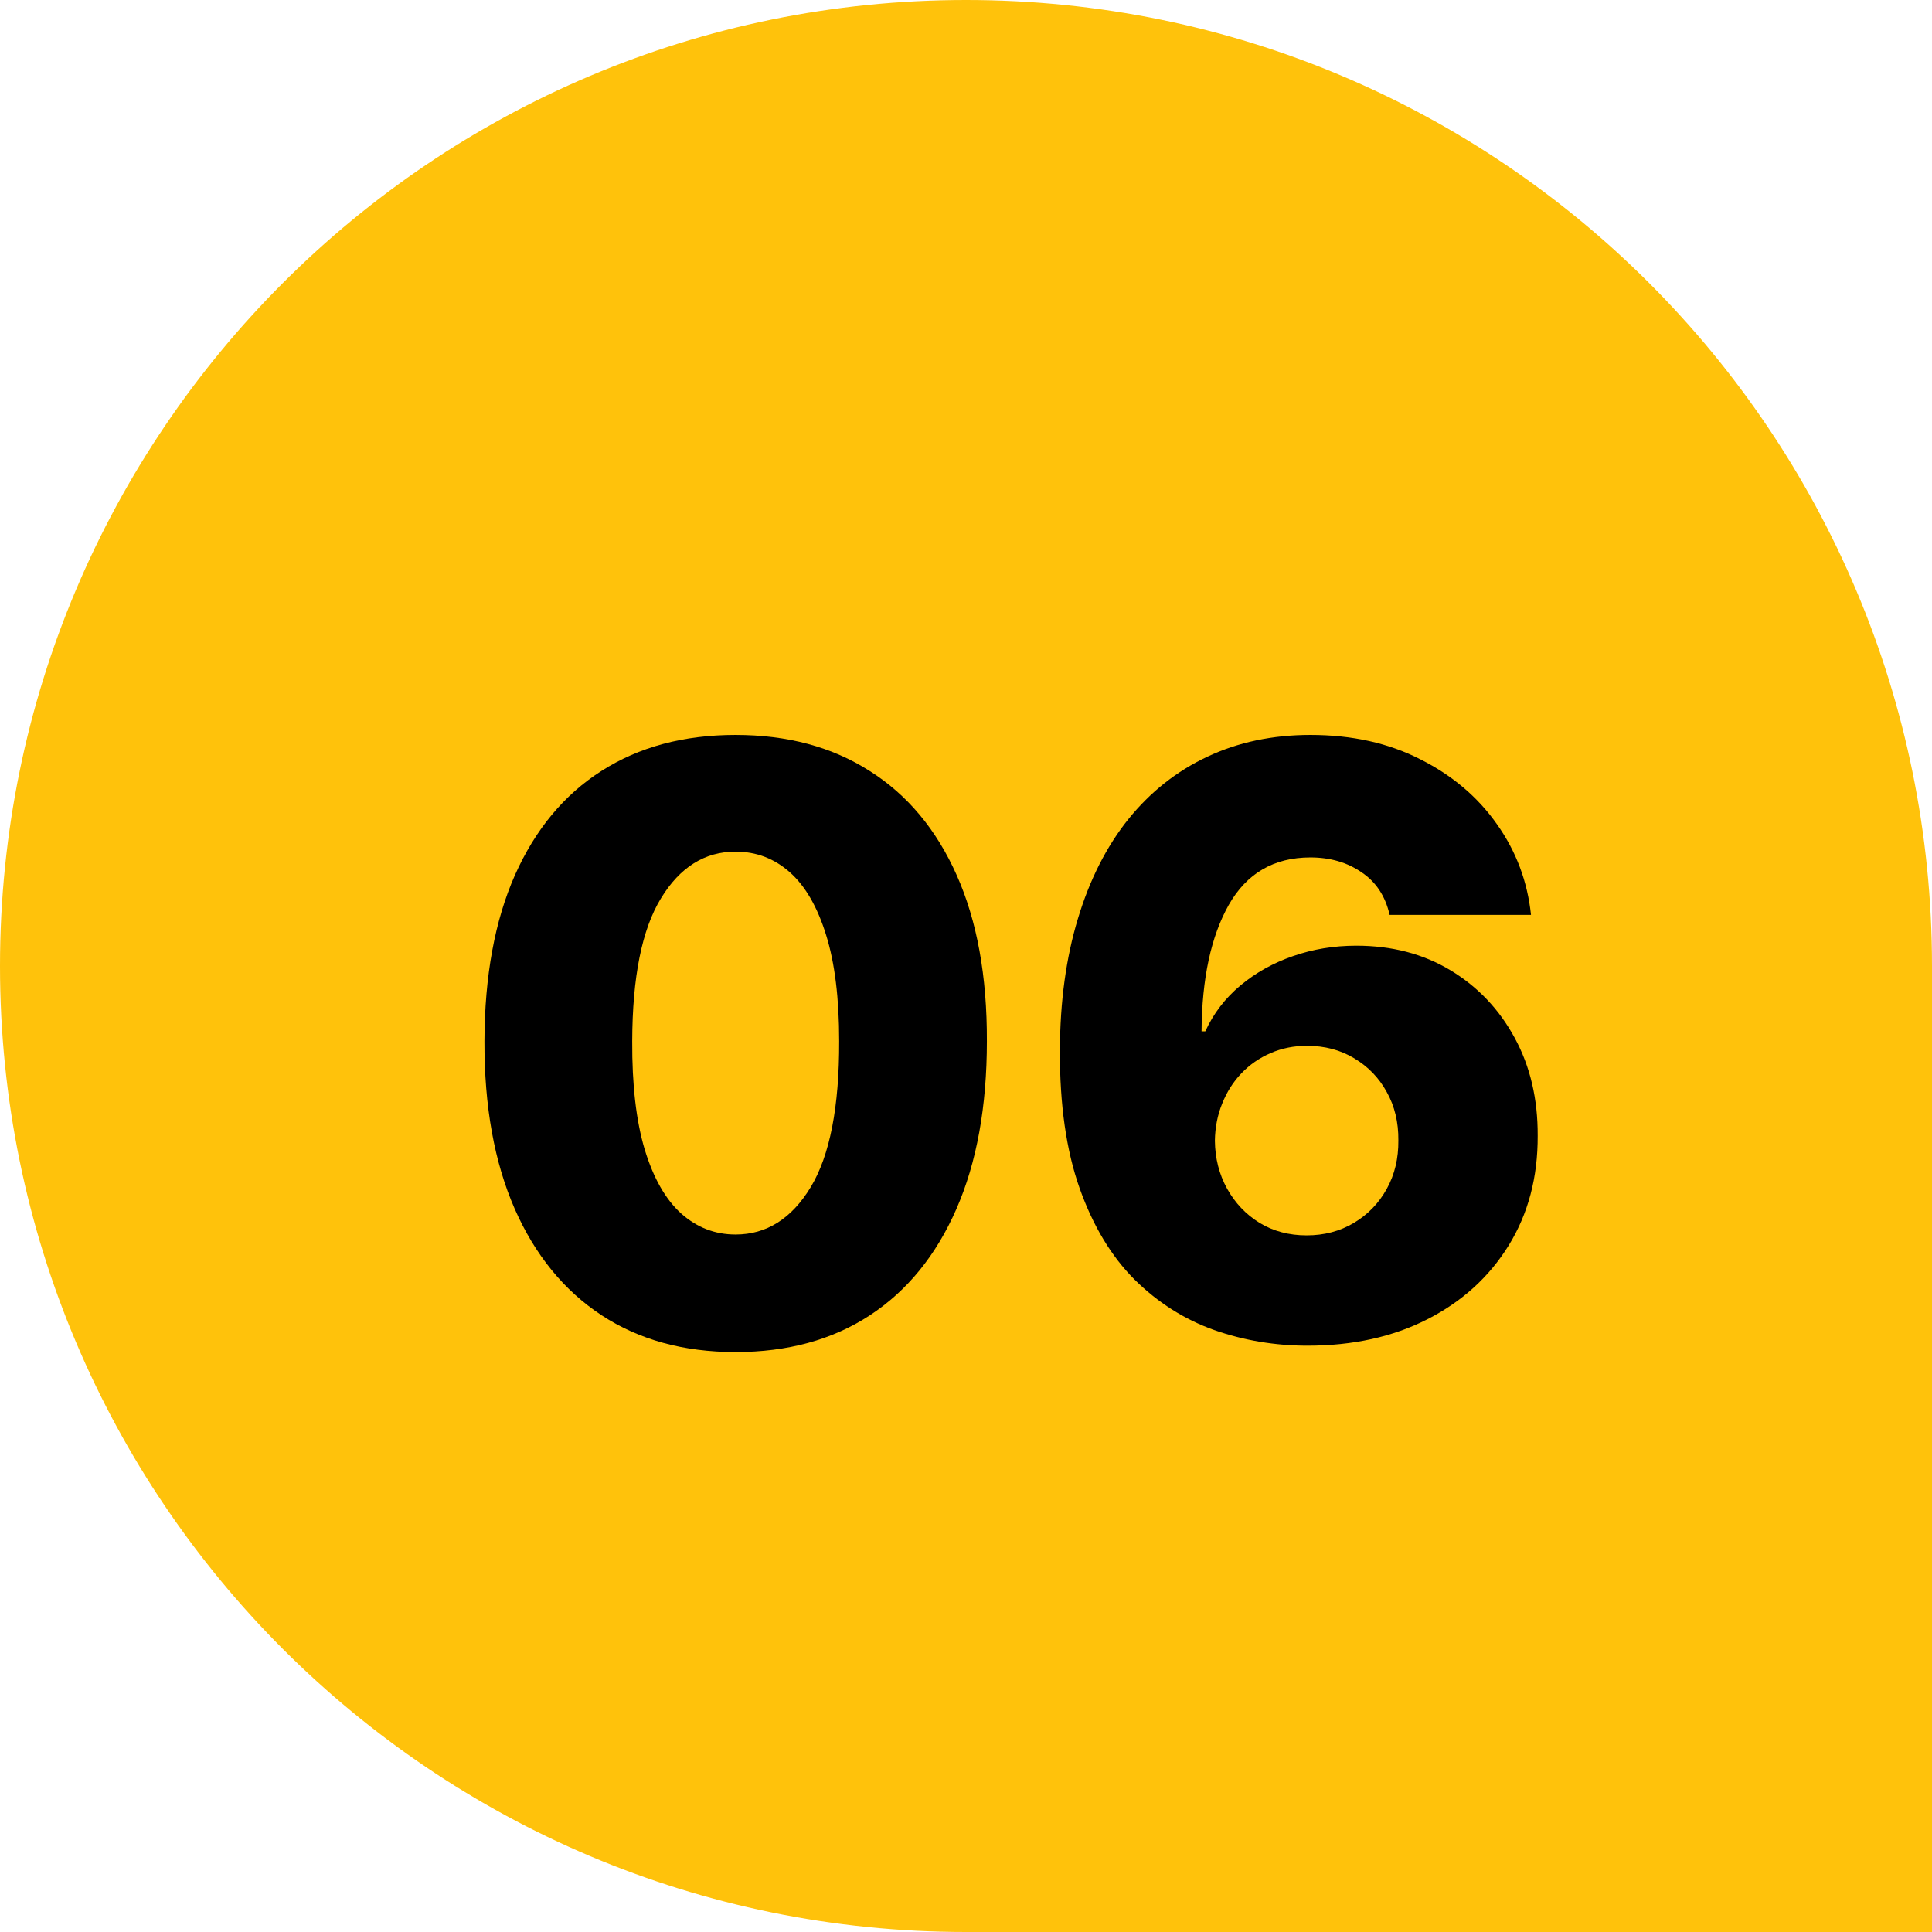
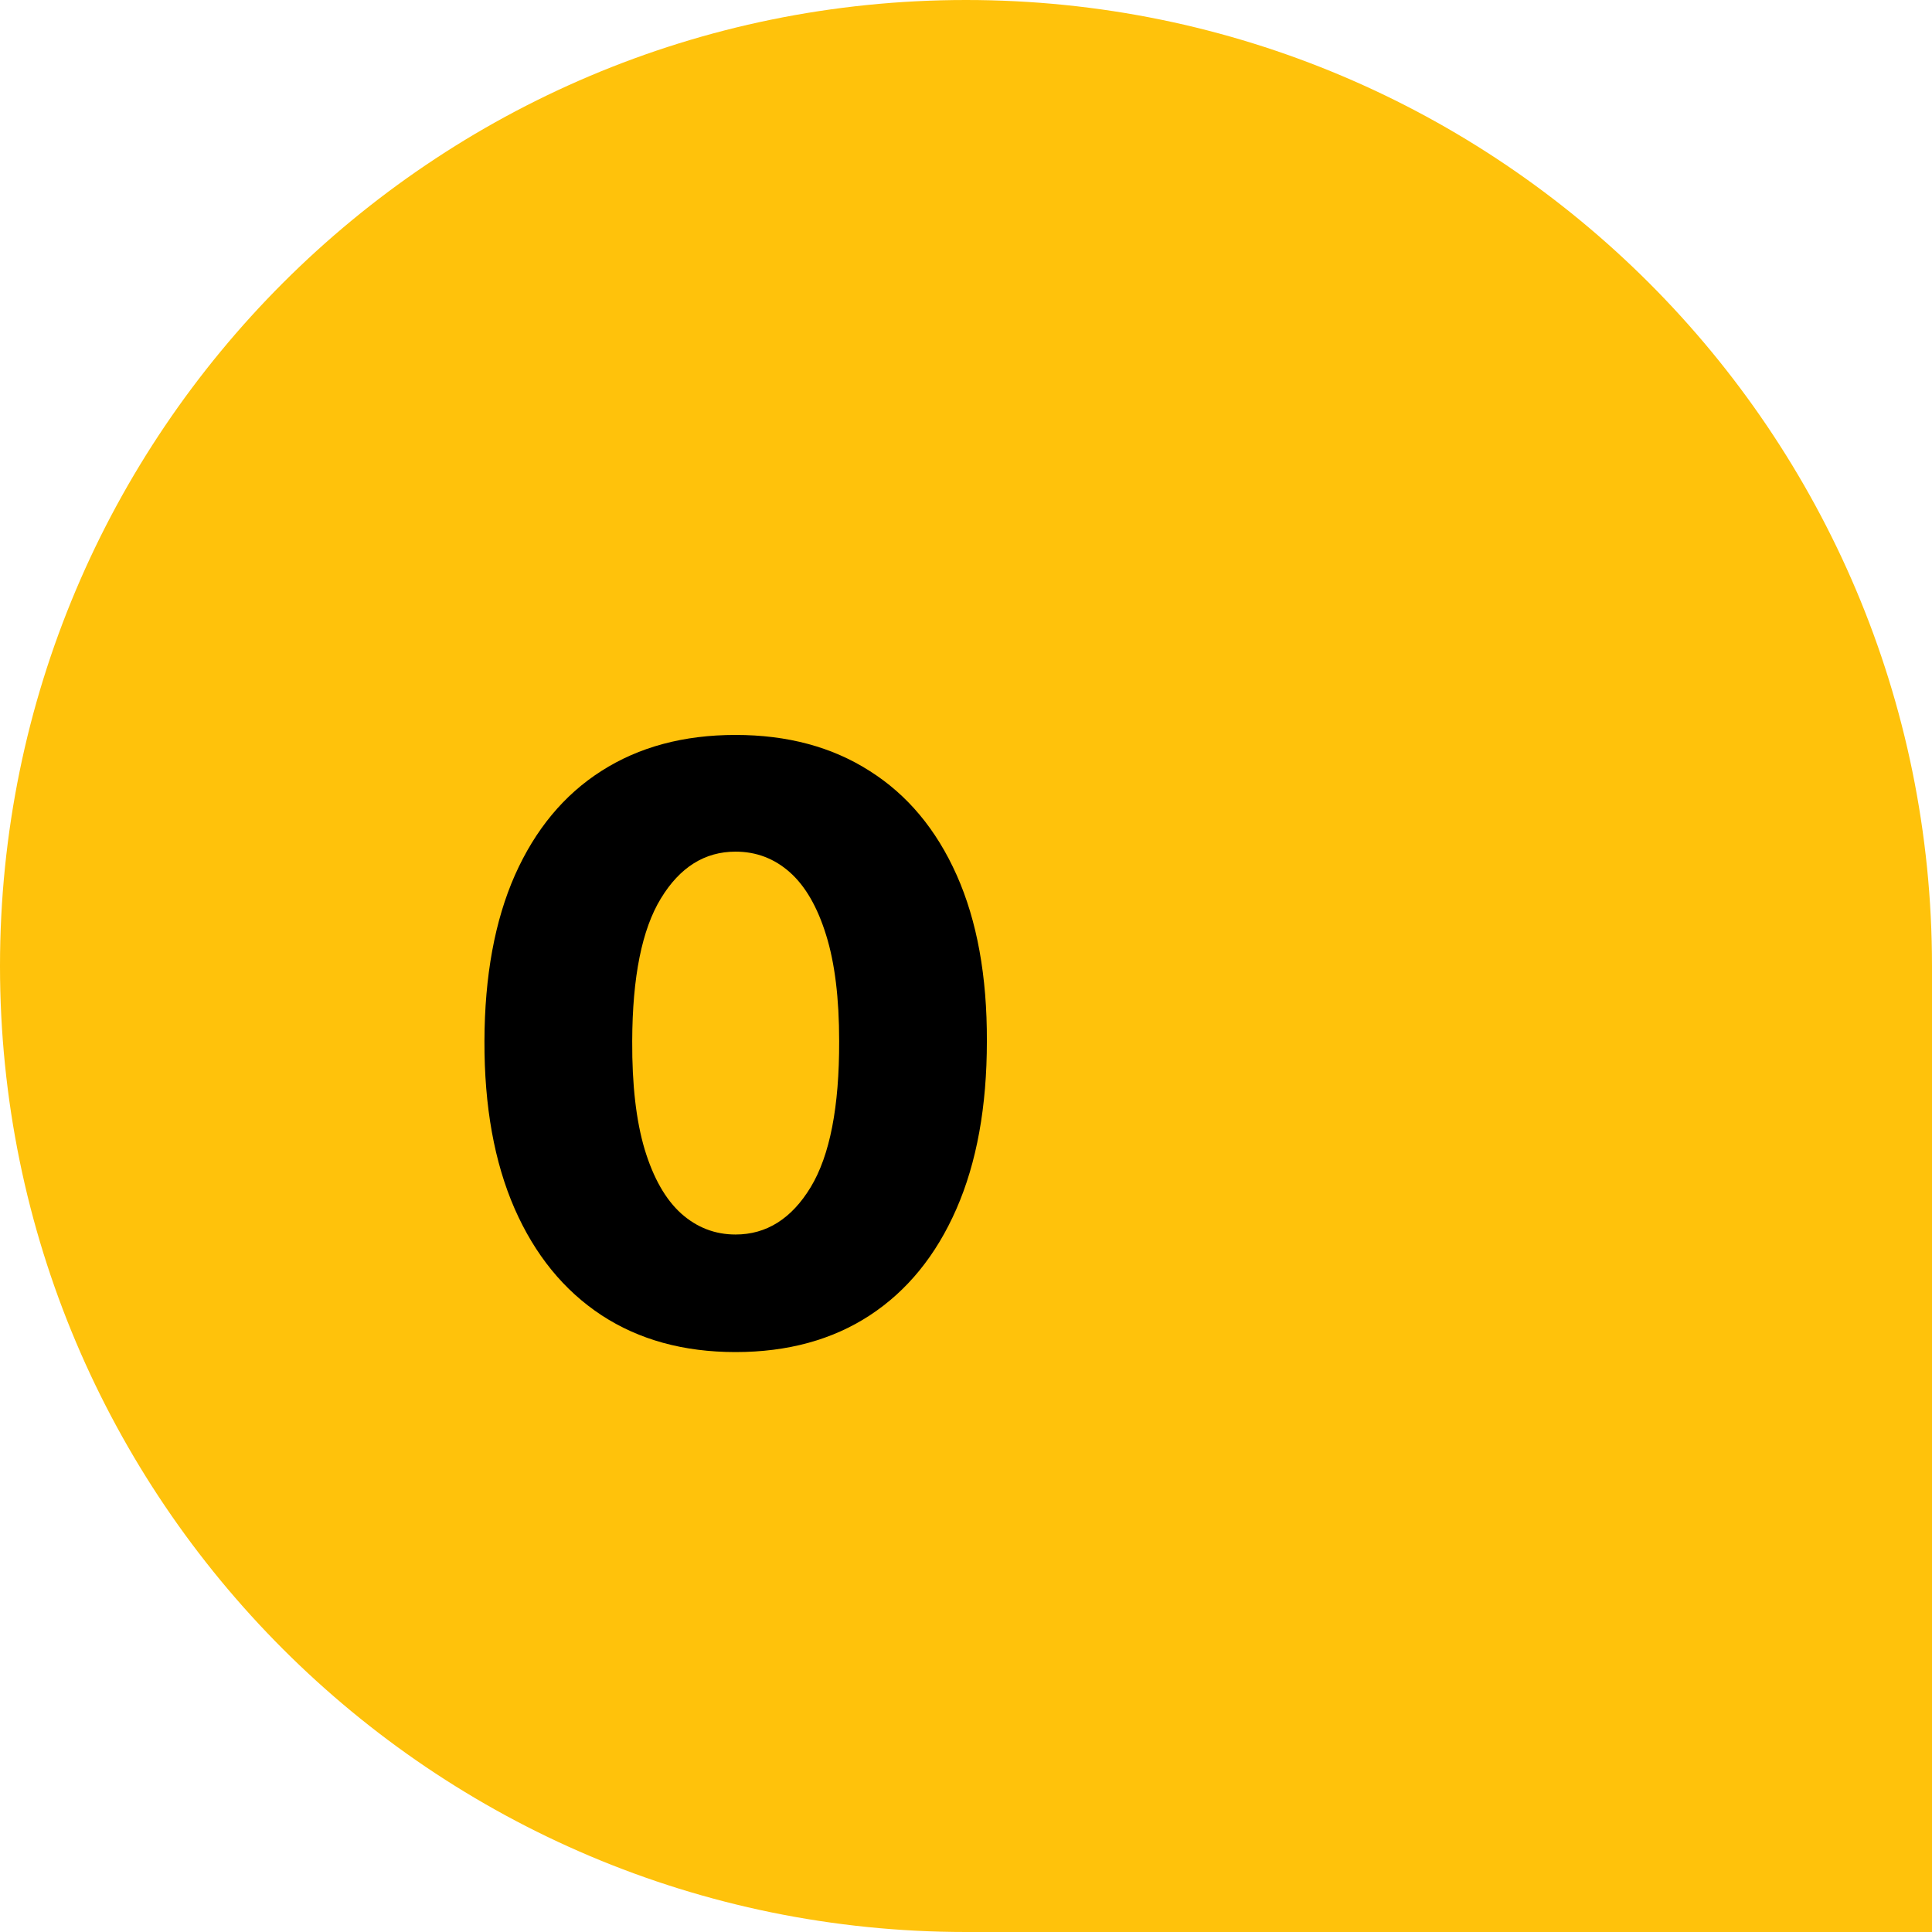
<svg xmlns="http://www.w3.org/2000/svg" width="52" height="52" viewBox="0 0 52 52" fill="none">
  <path d="M0 26C0 11.641 11.641 0 26 0V0C40.359 0 52 11.641 52 26V52H26C11.641 52 0 40.359 0 26V26Z" fill="#FFC20B" />
-   <path d="M35.191 36.219C34.316 36.219 33.478 36.078 32.676 35.797C31.874 35.51 31.16 35.057 30.535 34.438C29.91 33.812 29.418 32.995 29.059 31.984C28.699 30.969 28.522 29.732 28.527 28.273C28.532 26.956 28.694 25.773 29.012 24.727C29.329 23.674 29.782 22.781 30.371 22.047C30.965 21.312 31.673 20.753 32.496 20.367C33.324 19.977 34.249 19.781 35.27 19.781C36.389 19.781 37.376 20 38.23 20.438C39.09 20.87 39.777 21.453 40.293 22.188C40.809 22.917 41.113 23.729 41.207 24.625H37.402C37.288 24.12 37.035 23.737 36.645 23.477C36.259 23.211 35.801 23.078 35.27 23.078C34.29 23.078 33.559 23.503 33.074 24.352C32.595 25.201 32.35 26.336 32.34 27.758H32.441C32.66 27.279 32.975 26.867 33.387 26.523C33.798 26.18 34.27 25.917 34.801 25.734C35.337 25.547 35.905 25.453 36.504 25.453C37.462 25.453 38.309 25.674 39.043 26.117C39.777 26.56 40.353 27.167 40.77 27.938C41.186 28.703 41.392 29.581 41.387 30.57C41.392 31.685 41.132 32.669 40.605 33.523C40.079 34.372 39.35 35.034 38.418 35.508C37.491 35.982 36.415 36.219 35.191 36.219ZM35.168 33.25C35.642 33.25 36.066 33.138 36.441 32.914C36.816 32.69 37.111 32.385 37.324 32C37.538 31.615 37.642 31.18 37.637 30.695C37.642 30.206 37.538 29.771 37.324 29.391C37.116 29.01 36.824 28.708 36.449 28.484C36.079 28.26 35.655 28.148 35.176 28.148C34.827 28.148 34.501 28.213 34.199 28.344C33.897 28.474 33.634 28.656 33.41 28.891C33.191 29.12 33.02 29.391 32.895 29.703C32.77 30.01 32.704 30.344 32.699 30.703C32.704 31.177 32.814 31.607 33.027 31.992C33.241 32.378 33.532 32.685 33.902 32.914C34.272 33.138 34.694 33.25 35.168 33.25Z" fill="black" />
  <path d="M19.797 36.391C18.401 36.391 17.198 36.06 16.188 35.398C15.177 34.732 14.398 33.776 13.851 32.531C13.305 31.281 13.034 29.779 13.039 28.023C13.044 26.268 13.318 24.779 13.859 23.555C14.406 22.326 15.182 21.391 16.188 20.75C17.198 20.104 18.401 19.781 19.797 19.781C21.193 19.781 22.396 20.104 23.406 20.75C24.422 21.391 25.203 22.326 25.75 23.555C26.297 24.784 26.568 26.273 26.562 28.023C26.562 29.784 26.289 31.289 25.742 32.539C25.195 33.789 24.417 34.745 23.406 35.406C22.401 36.062 21.198 36.391 19.797 36.391ZM19.797 33.227C20.63 33.227 21.305 32.802 21.82 31.953C22.336 31.099 22.591 29.789 22.586 28.023C22.586 26.867 22.469 25.914 22.234 25.164C22 24.409 21.674 23.846 21.258 23.477C20.841 23.107 20.354 22.922 19.797 22.922C18.969 22.922 18.299 23.341 17.789 24.18C17.279 25.013 17.021 26.294 17.016 28.023C17.01 29.195 17.122 30.167 17.352 30.938C17.586 31.708 17.914 32.284 18.336 32.664C18.758 33.039 19.245 33.227 19.797 33.227Z" fill="black" />
</svg>